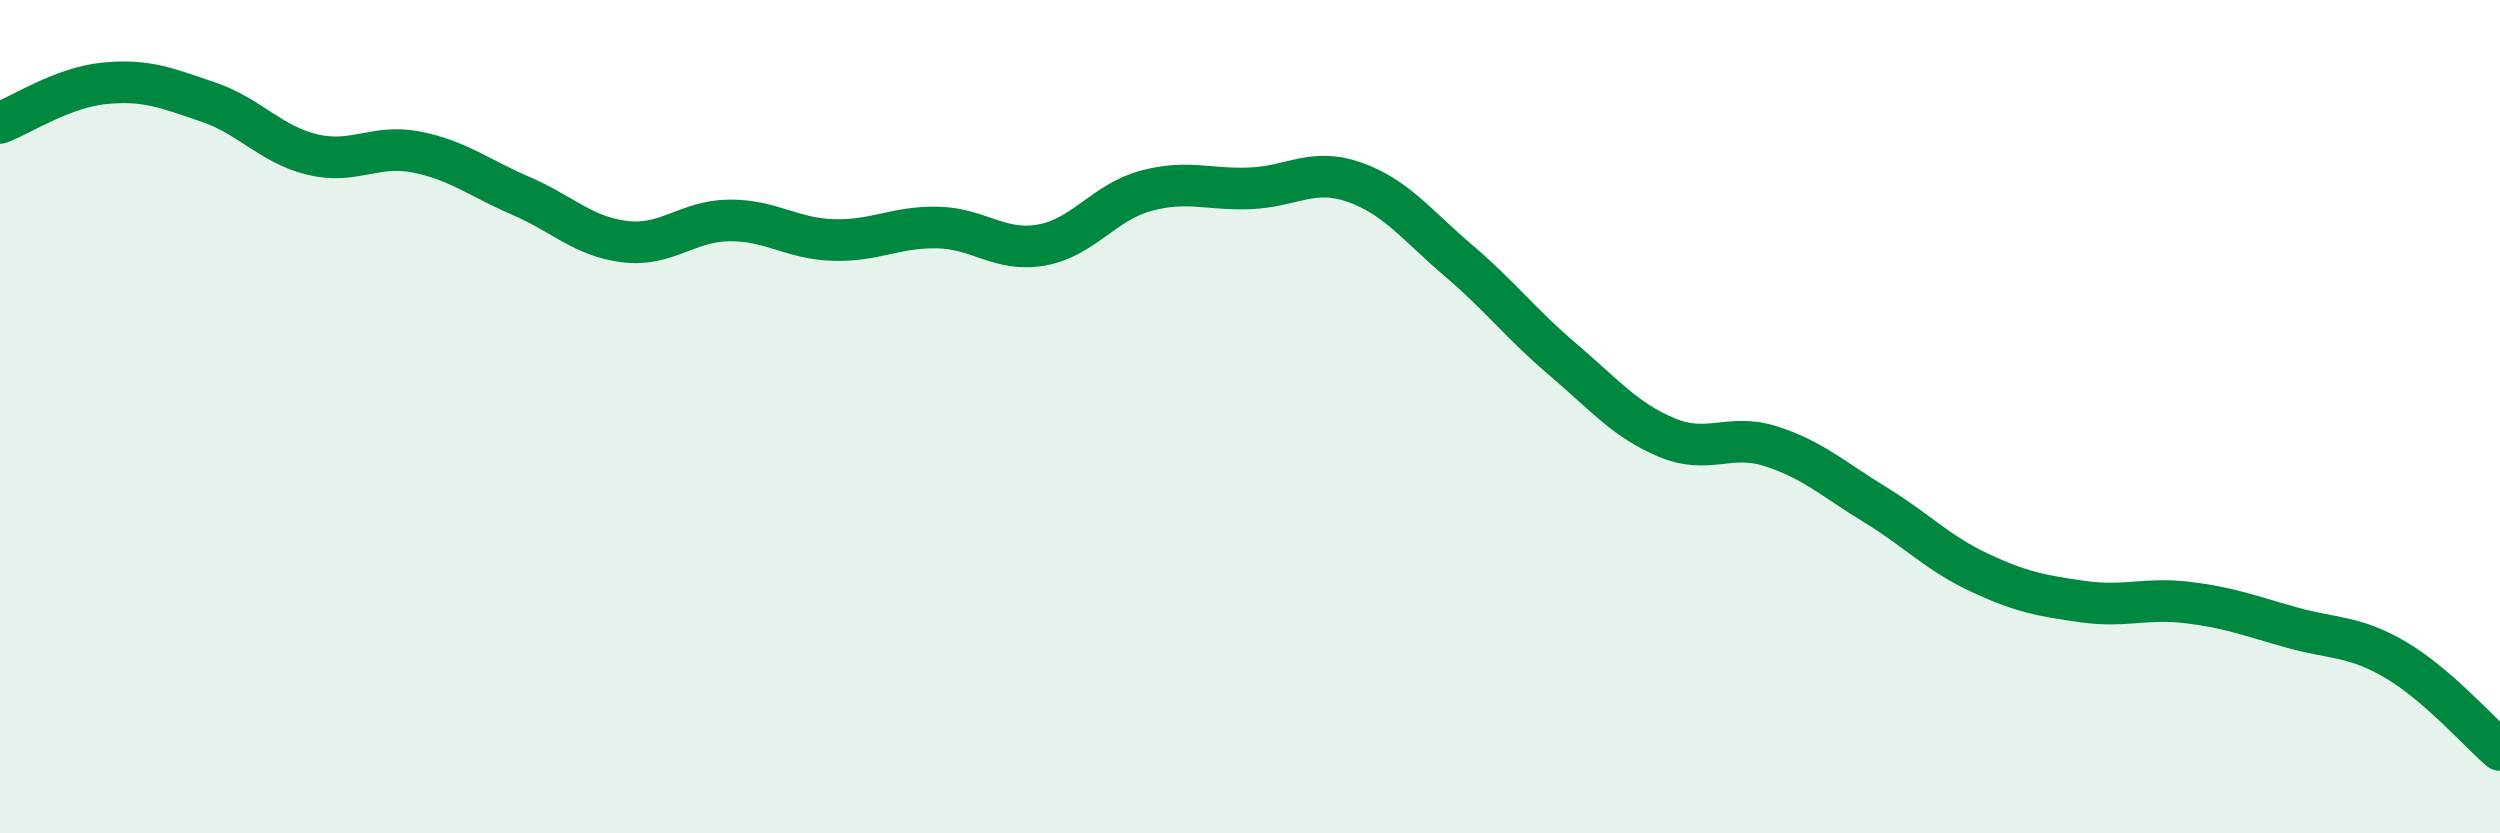
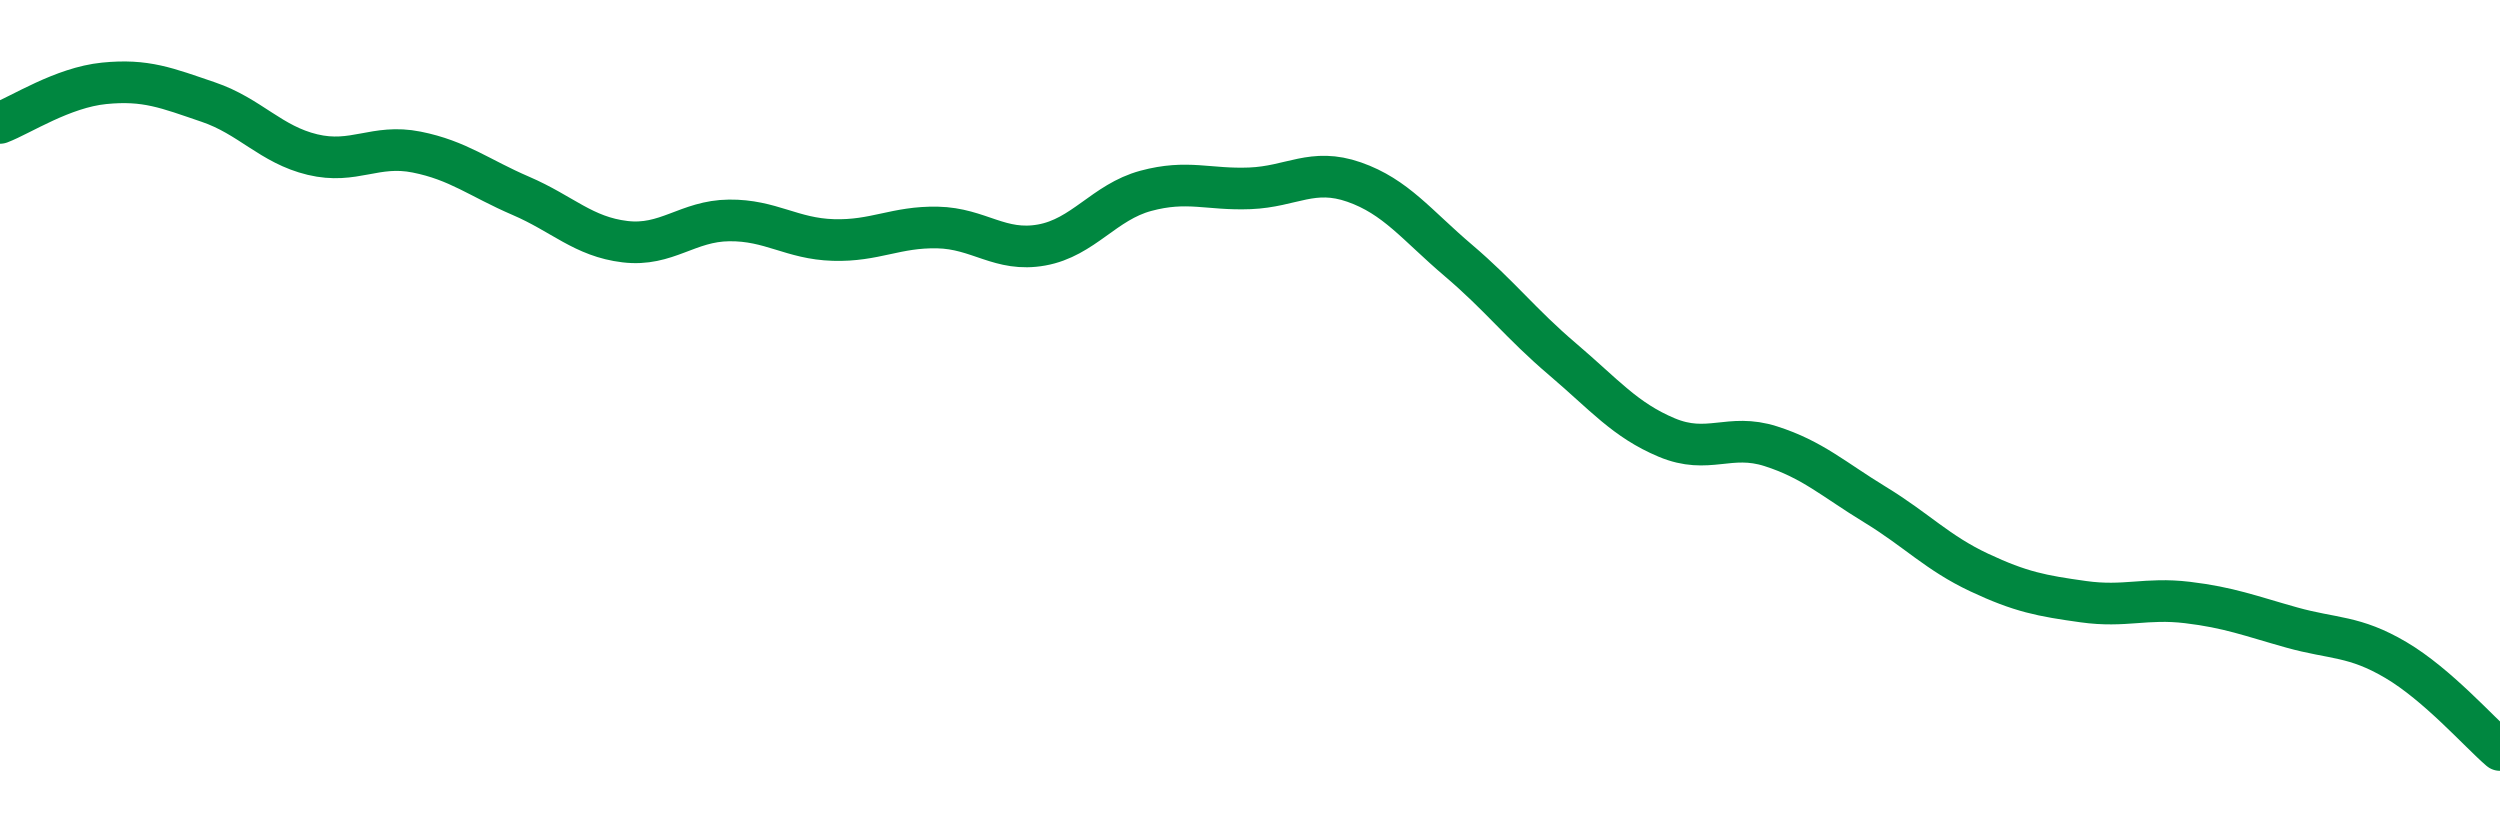
<svg xmlns="http://www.w3.org/2000/svg" width="60" height="20" viewBox="0 0 60 20">
-   <path d="M 0,2.95 C 0.5,2.76 1.5,2.1 2.5,2 C 3.5,1.9 4,2.11 5,2.45 C 6,2.79 6.5,3.47 7.5,3.71 C 8.5,3.95 9,3.45 10,3.65 C 11,3.85 11.5,4.27 12.5,4.7 C 13.5,5.13 14,5.68 15,5.8 C 16,5.92 16.5,5.3 17.5,5.29 C 18.5,5.28 19,5.73 20,5.76 C 21,5.79 21.5,5.44 22.5,5.46 C 23.5,5.48 24,6.06 25,5.88 C 26,5.7 26.5,4.85 27.5,4.58 C 28.5,4.31 29,4.56 30,4.52 C 31,4.48 31.5,4.02 32.5,4.37 C 33.5,4.72 34,5.4 35,6.25 C 36,7.1 36.5,7.77 37.5,8.62 C 38.5,9.47 39,10.08 40,10.5 C 41,10.92 41.5,10.39 42.5,10.71 C 43.5,11.03 44,11.5 45,12.11 C 46,12.72 46.5,13.27 47.5,13.74 C 48.5,14.21 49,14.3 50,14.44 C 51,14.58 51.5,14.34 52.5,14.46 C 53.5,14.58 54,14.78 55,15.06 C 56,15.34 56.5,15.25 57.5,15.84 C 58.5,16.43 59.5,17.57 60,18L60 20L0 20Z" fill="#008740" opacity="0.1" stroke-linecap="round" stroke-linejoin="round" />
  <path d="M 0,2.95 C 0.5,2.76 1.5,2.1 2.5,2 C 3.5,1.9 4,2.11 5,2.45 C 6,2.79 6.5,3.47 7.5,3.71 C 8.5,3.95 9,3.45 10,3.65 C 11,3.85 11.5,4.27 12.5,4.7 C 13.5,5.13 14,5.68 15,5.8 C 16,5.92 16.5,5.3 17.5,5.29 C 18.5,5.28 19,5.73 20,5.76 C 21,5.79 21.5,5.44 22.5,5.46 C 23.5,5.48 24,6.06 25,5.88 C 26,5.7 26.5,4.85 27.5,4.58 C 28.5,4.31 29,4.56 30,4.52 C 31,4.48 31.5,4.02 32.5,4.37 C 33.5,4.72 34,5.4 35,6.25 C 36,7.1 36.5,7.77 37.5,8.62 C 38.5,9.47 39,10.08 40,10.5 C 41,10.92 41.5,10.39 42.5,10.71 C 43.5,11.03 44,11.5 45,12.11 C 46,12.72 46.5,13.27 47.5,13.74 C 48.5,14.21 49,14.3 50,14.44 C 51,14.58 51.5,14.34 52.5,14.46 C 53.5,14.58 54,14.78 55,15.06 C 56,15.34 56.5,15.25 57.5,15.84 C 58.5,16.43 59.5,17.57 60,18" stroke="#008740" stroke-width="1" fill="none" stroke-linecap="round" stroke-linejoin="round" />
</svg>